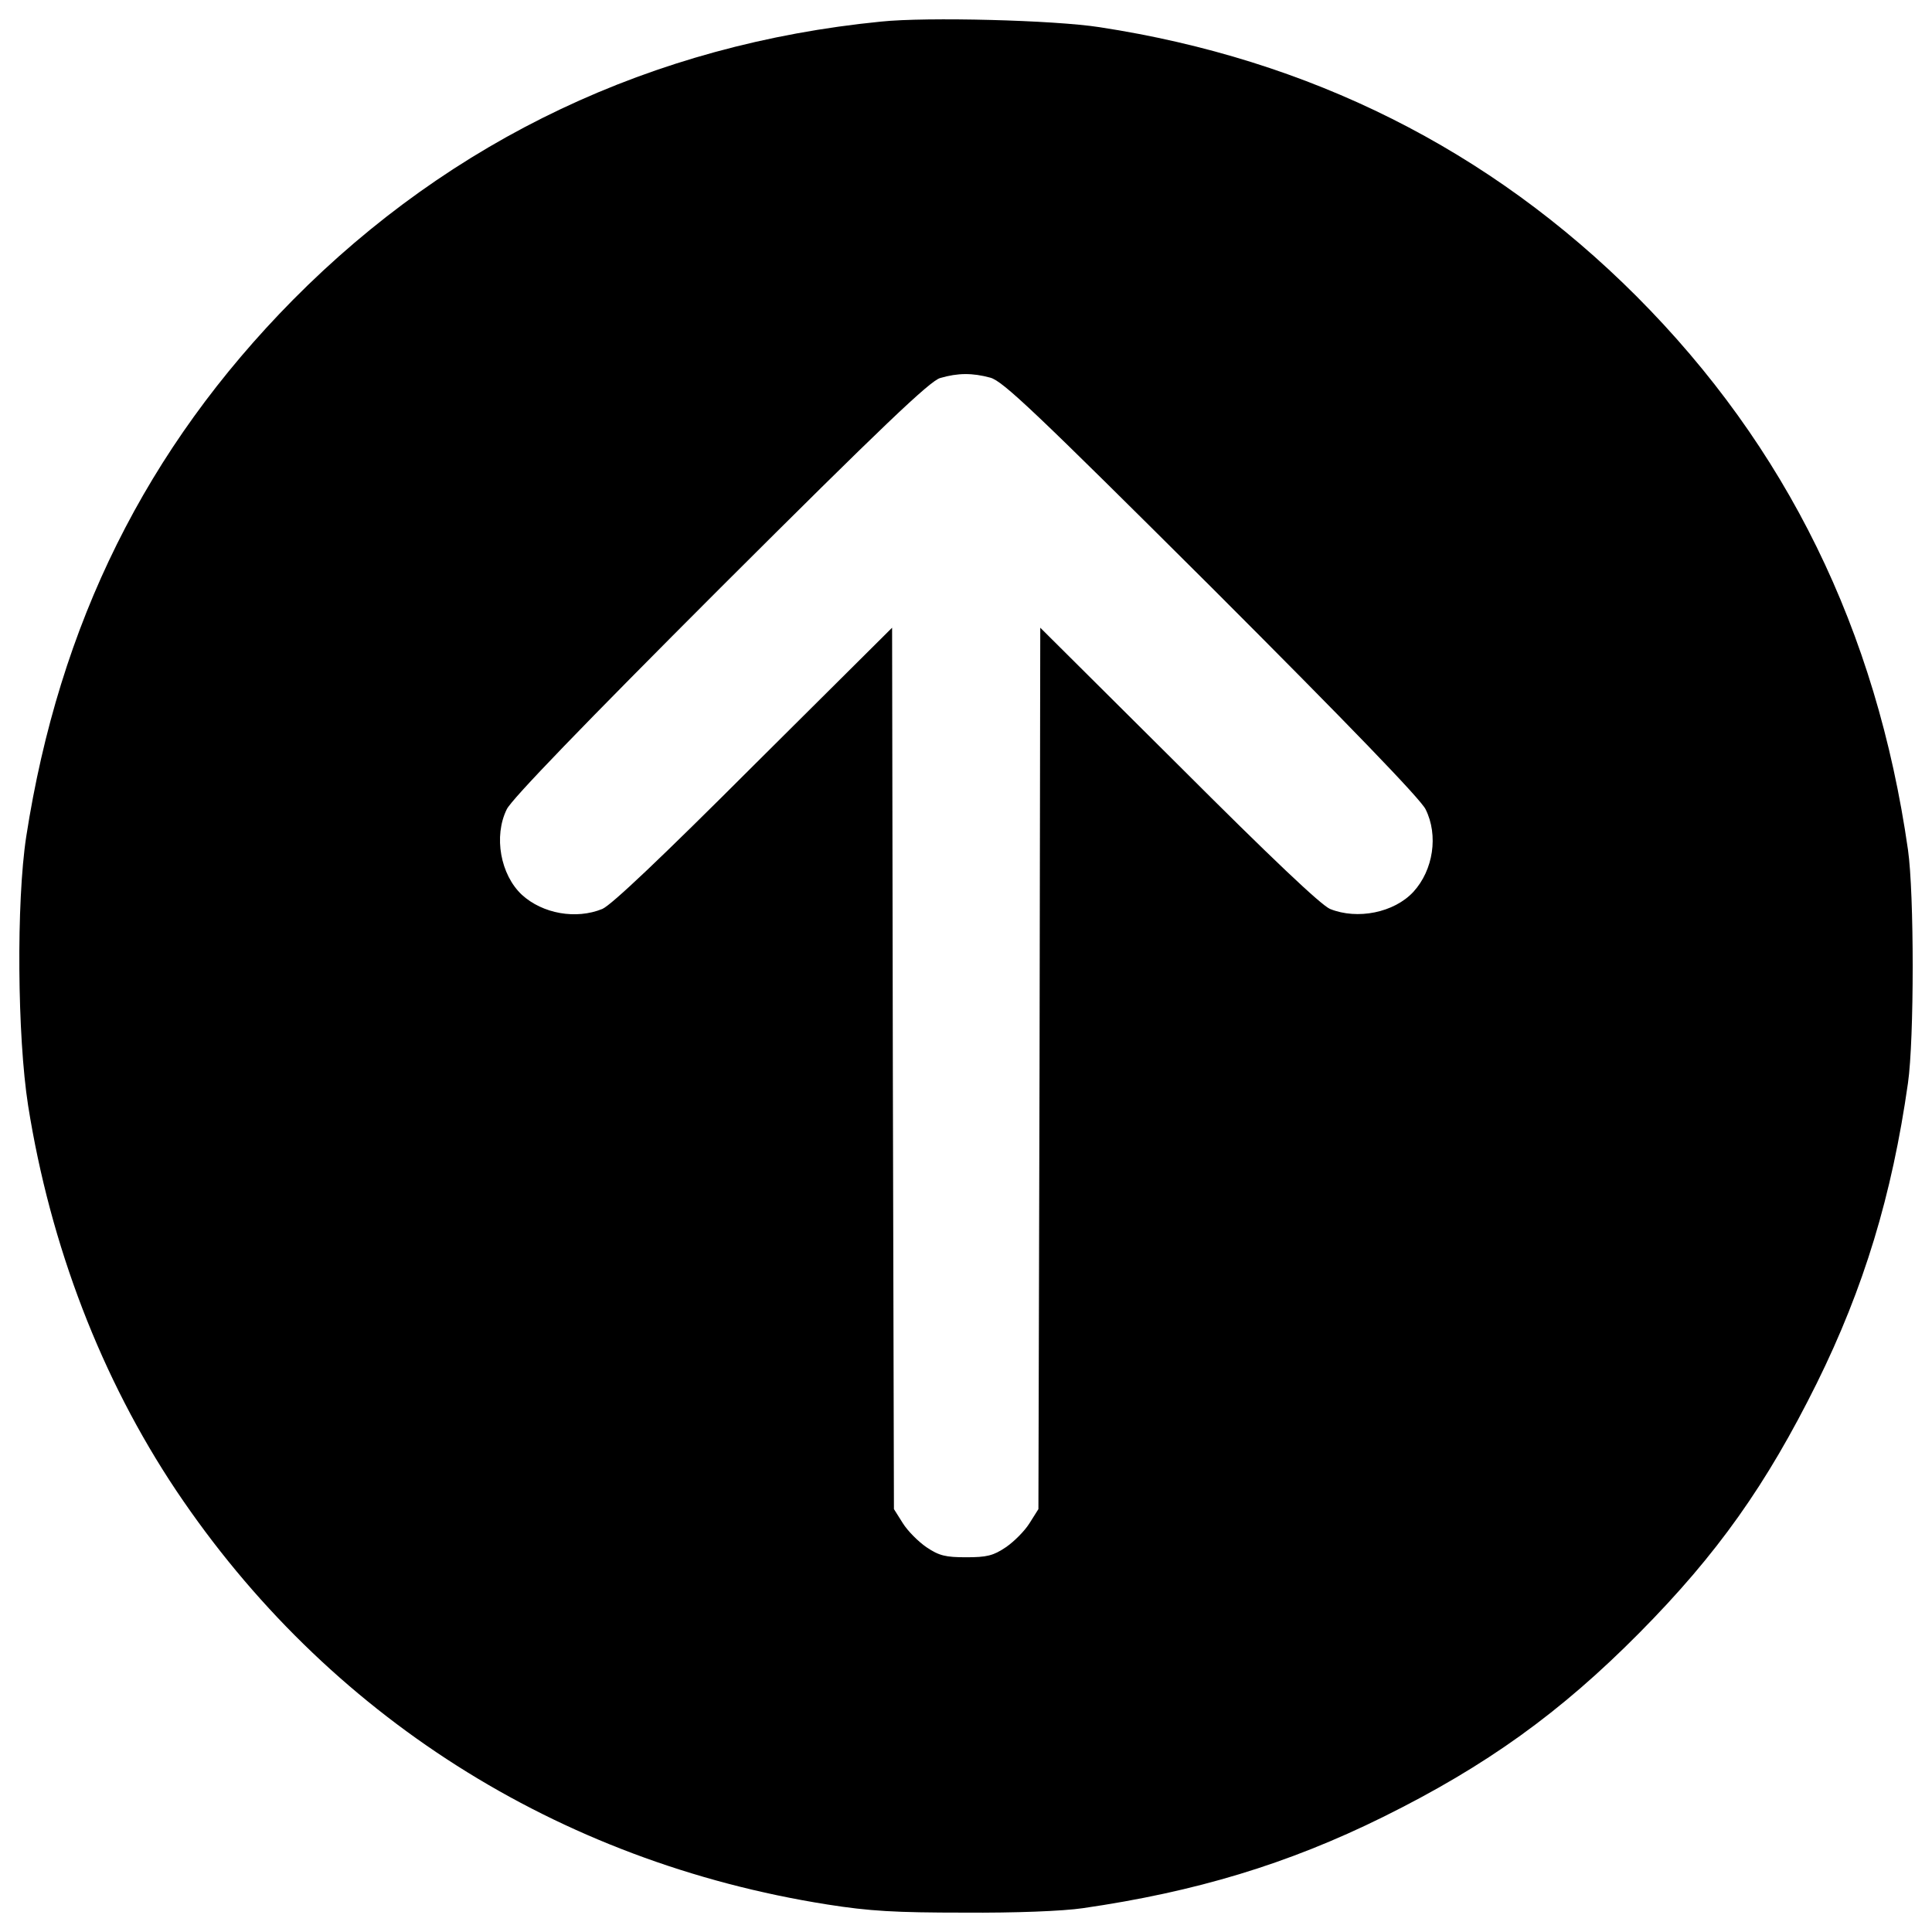
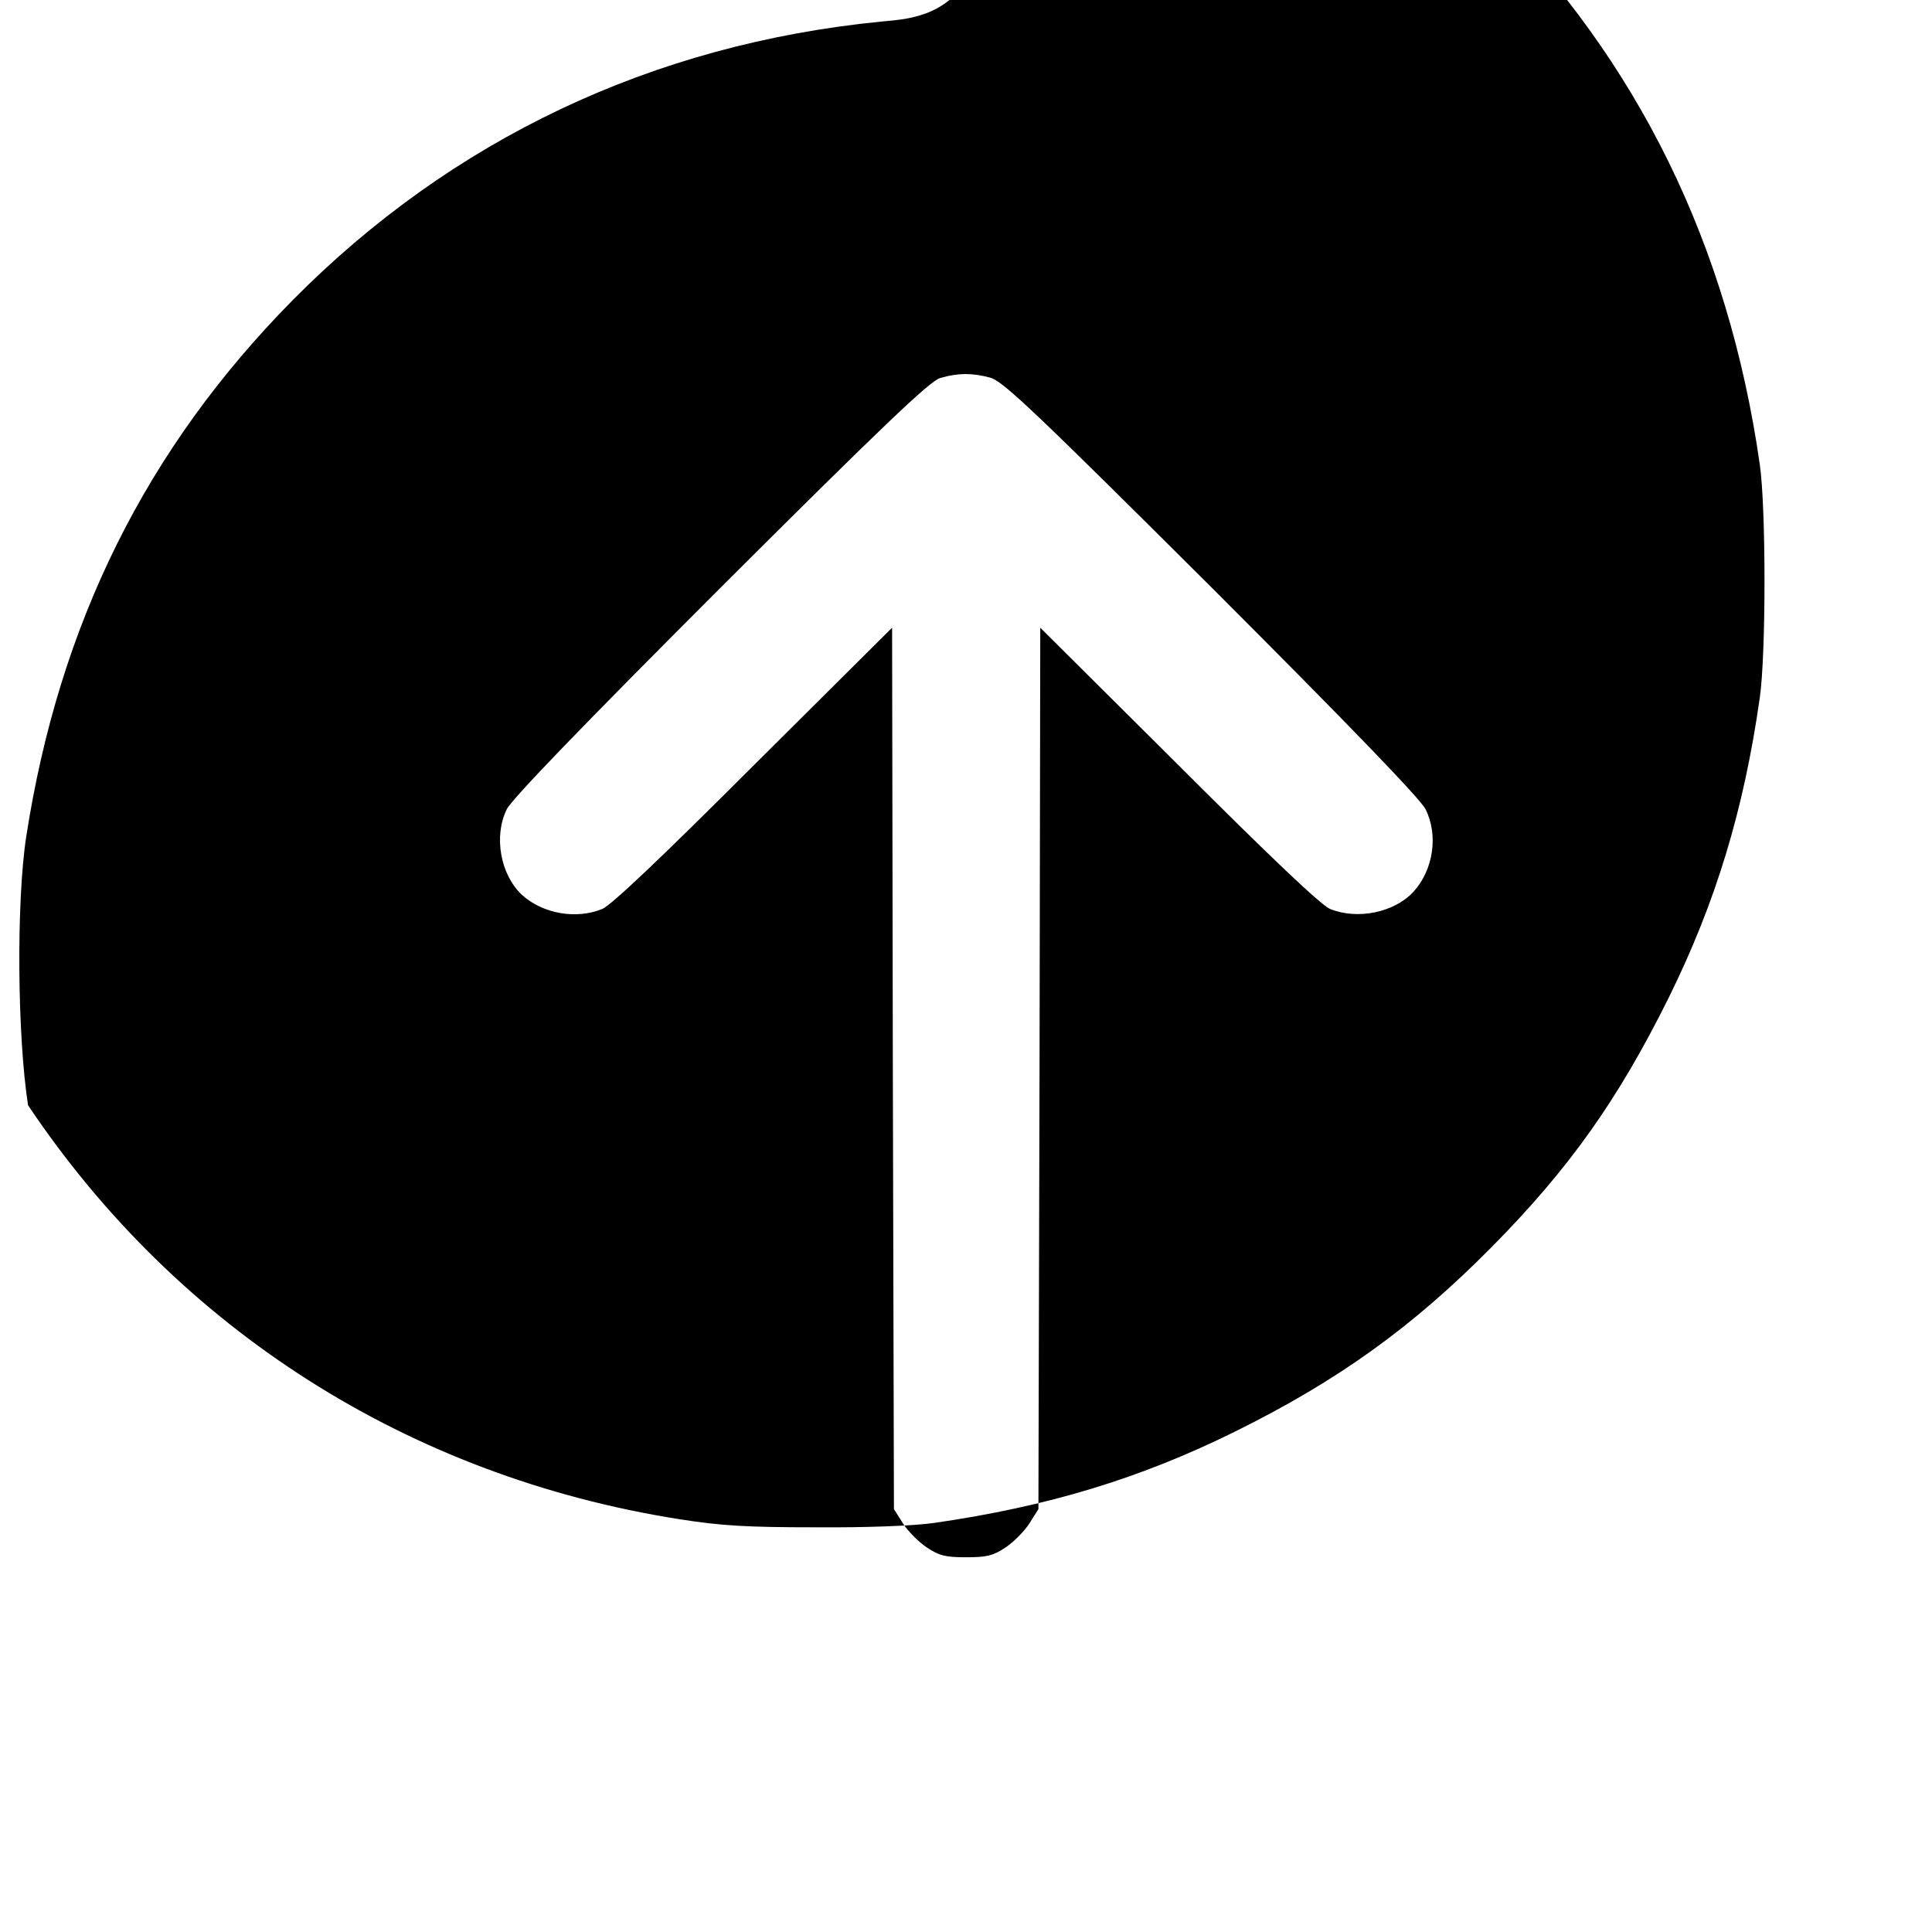
<svg xmlns="http://www.w3.org/2000/svg" version="1.1" x="0px" y="0px" viewBox="0 0 1000 1000" enable-background="new 0 0 1000 1000" xml:space="preserve">
  <g>
    <g transform="translate(0,512) scale(0.1,-0.1)">
-       <path d="M4559.8,5008.2c-1183.2-117-2220.7-609.8-3043.3-1440.2C757,2799,306.4,1891.9,135.7,789.3C83.9,449.9,89.7-244.3,145.3-601C260.3-1327.8,525-2016.3,912.3-2595.4c778.6-1162.1,1973.3-1921.5,3369.4-2142.1c218.6-34.5,350.9-42.2,709.5-42.2c262.7-1.9,510.1,7.7,613.7,23c583,84.4,1060.5,228.2,1553.3,471.8c535,264.6,918.6,540.8,1327,953.1c404.6,408.5,657.8,767.1,918.6,1292.5c243.6,492.8,389.3,972.3,471.8,1553.3c32.6,226.3,32.6,981.9,0,1208.1c-163,1137.2-629,2086.4-1405.6,2865c-759.4,759.4-1689.5,1225.4-2778.7,1392.2C5457.2,5015.8,4797.5,5033.1,4559.8,5008.2z M5125.5,3165.3c65.2-17.2,232.1-176.4,1146.8-1087.3c709.5-709.5,1081.6-1095,1106.5-1146.8c67.1-134.2,40.3-314.5-63.3-427.6c-99.7-107.4-289.6-145.7-431.5-88.2c-47.9,21.1-303,262.7-784.3,744.1l-715.3,711.5l-3.8-2280.1l-5.8-2282l-46-72.9c-25-40.3-80.5-95.9-122.7-124.6c-65.2-44.1-99.7-51.8-205.2-51.8s-140,7.7-205.2,51.8c-42.2,28.8-97.8,84.4-122.7,124.6l-46,72.9l-5.7,2282l-3.8,2280.1L3902,1159.4c-481.3-481.3-736.4-723-784.3-744.1c-136.1-55.6-308.7-24.9-416.1,72.9c-111.2,103.6-147.7,303-78.6,443c24.9,51.8,397,437.2,1106.5,1146.8c836.1,834.2,1085.4,1072,1137.2,1085.4C4958.6,3190.2,5033.4,3190.2,5125.5,3165.3z" />
+       <path d="M4559.8,5008.2c-1183.2-117-2220.7-609.8-3043.3-1440.2C757,2799,306.4,1891.9,135.7,789.3C83.9,449.9,89.7-244.3,145.3-601c778.6-1162.1,1973.3-1921.5,3369.4-2142.1c218.6-34.5,350.9-42.2,709.5-42.2c262.7-1.9,510.1,7.7,613.7,23c583,84.4,1060.5,228.2,1553.3,471.8c535,264.6,918.6,540.8,1327,953.1c404.6,408.5,657.8,767.1,918.6,1292.5c243.6,492.8,389.3,972.3,471.8,1553.3c32.6,226.3,32.6,981.9,0,1208.1c-163,1137.2-629,2086.4-1405.6,2865c-759.4,759.4-1689.5,1225.4-2778.7,1392.2C5457.2,5015.8,4797.5,5033.1,4559.8,5008.2z M5125.5,3165.3c65.2-17.2,232.1-176.4,1146.8-1087.3c709.5-709.5,1081.6-1095,1106.5-1146.8c67.1-134.2,40.3-314.5-63.3-427.6c-99.7-107.4-289.6-145.7-431.5-88.2c-47.9,21.1-303,262.7-784.3,744.1l-715.3,711.5l-3.8-2280.1l-5.8-2282l-46-72.9c-25-40.3-80.5-95.9-122.7-124.6c-65.2-44.1-99.7-51.8-205.2-51.8s-140,7.7-205.2,51.8c-42.2,28.8-97.8,84.4-122.7,124.6l-46,72.9l-5.7,2282l-3.8,2280.1L3902,1159.4c-481.3-481.3-736.4-723-784.3-744.1c-136.1-55.6-308.7-24.9-416.1,72.9c-111.2,103.6-147.7,303-78.6,443c24.9,51.8,397,437.2,1106.5,1146.8c836.1,834.2,1085.4,1072,1137.2,1085.4C4958.6,3190.2,5033.4,3190.2,5125.5,3165.3z" />
    </g>
  </g>
</svg>